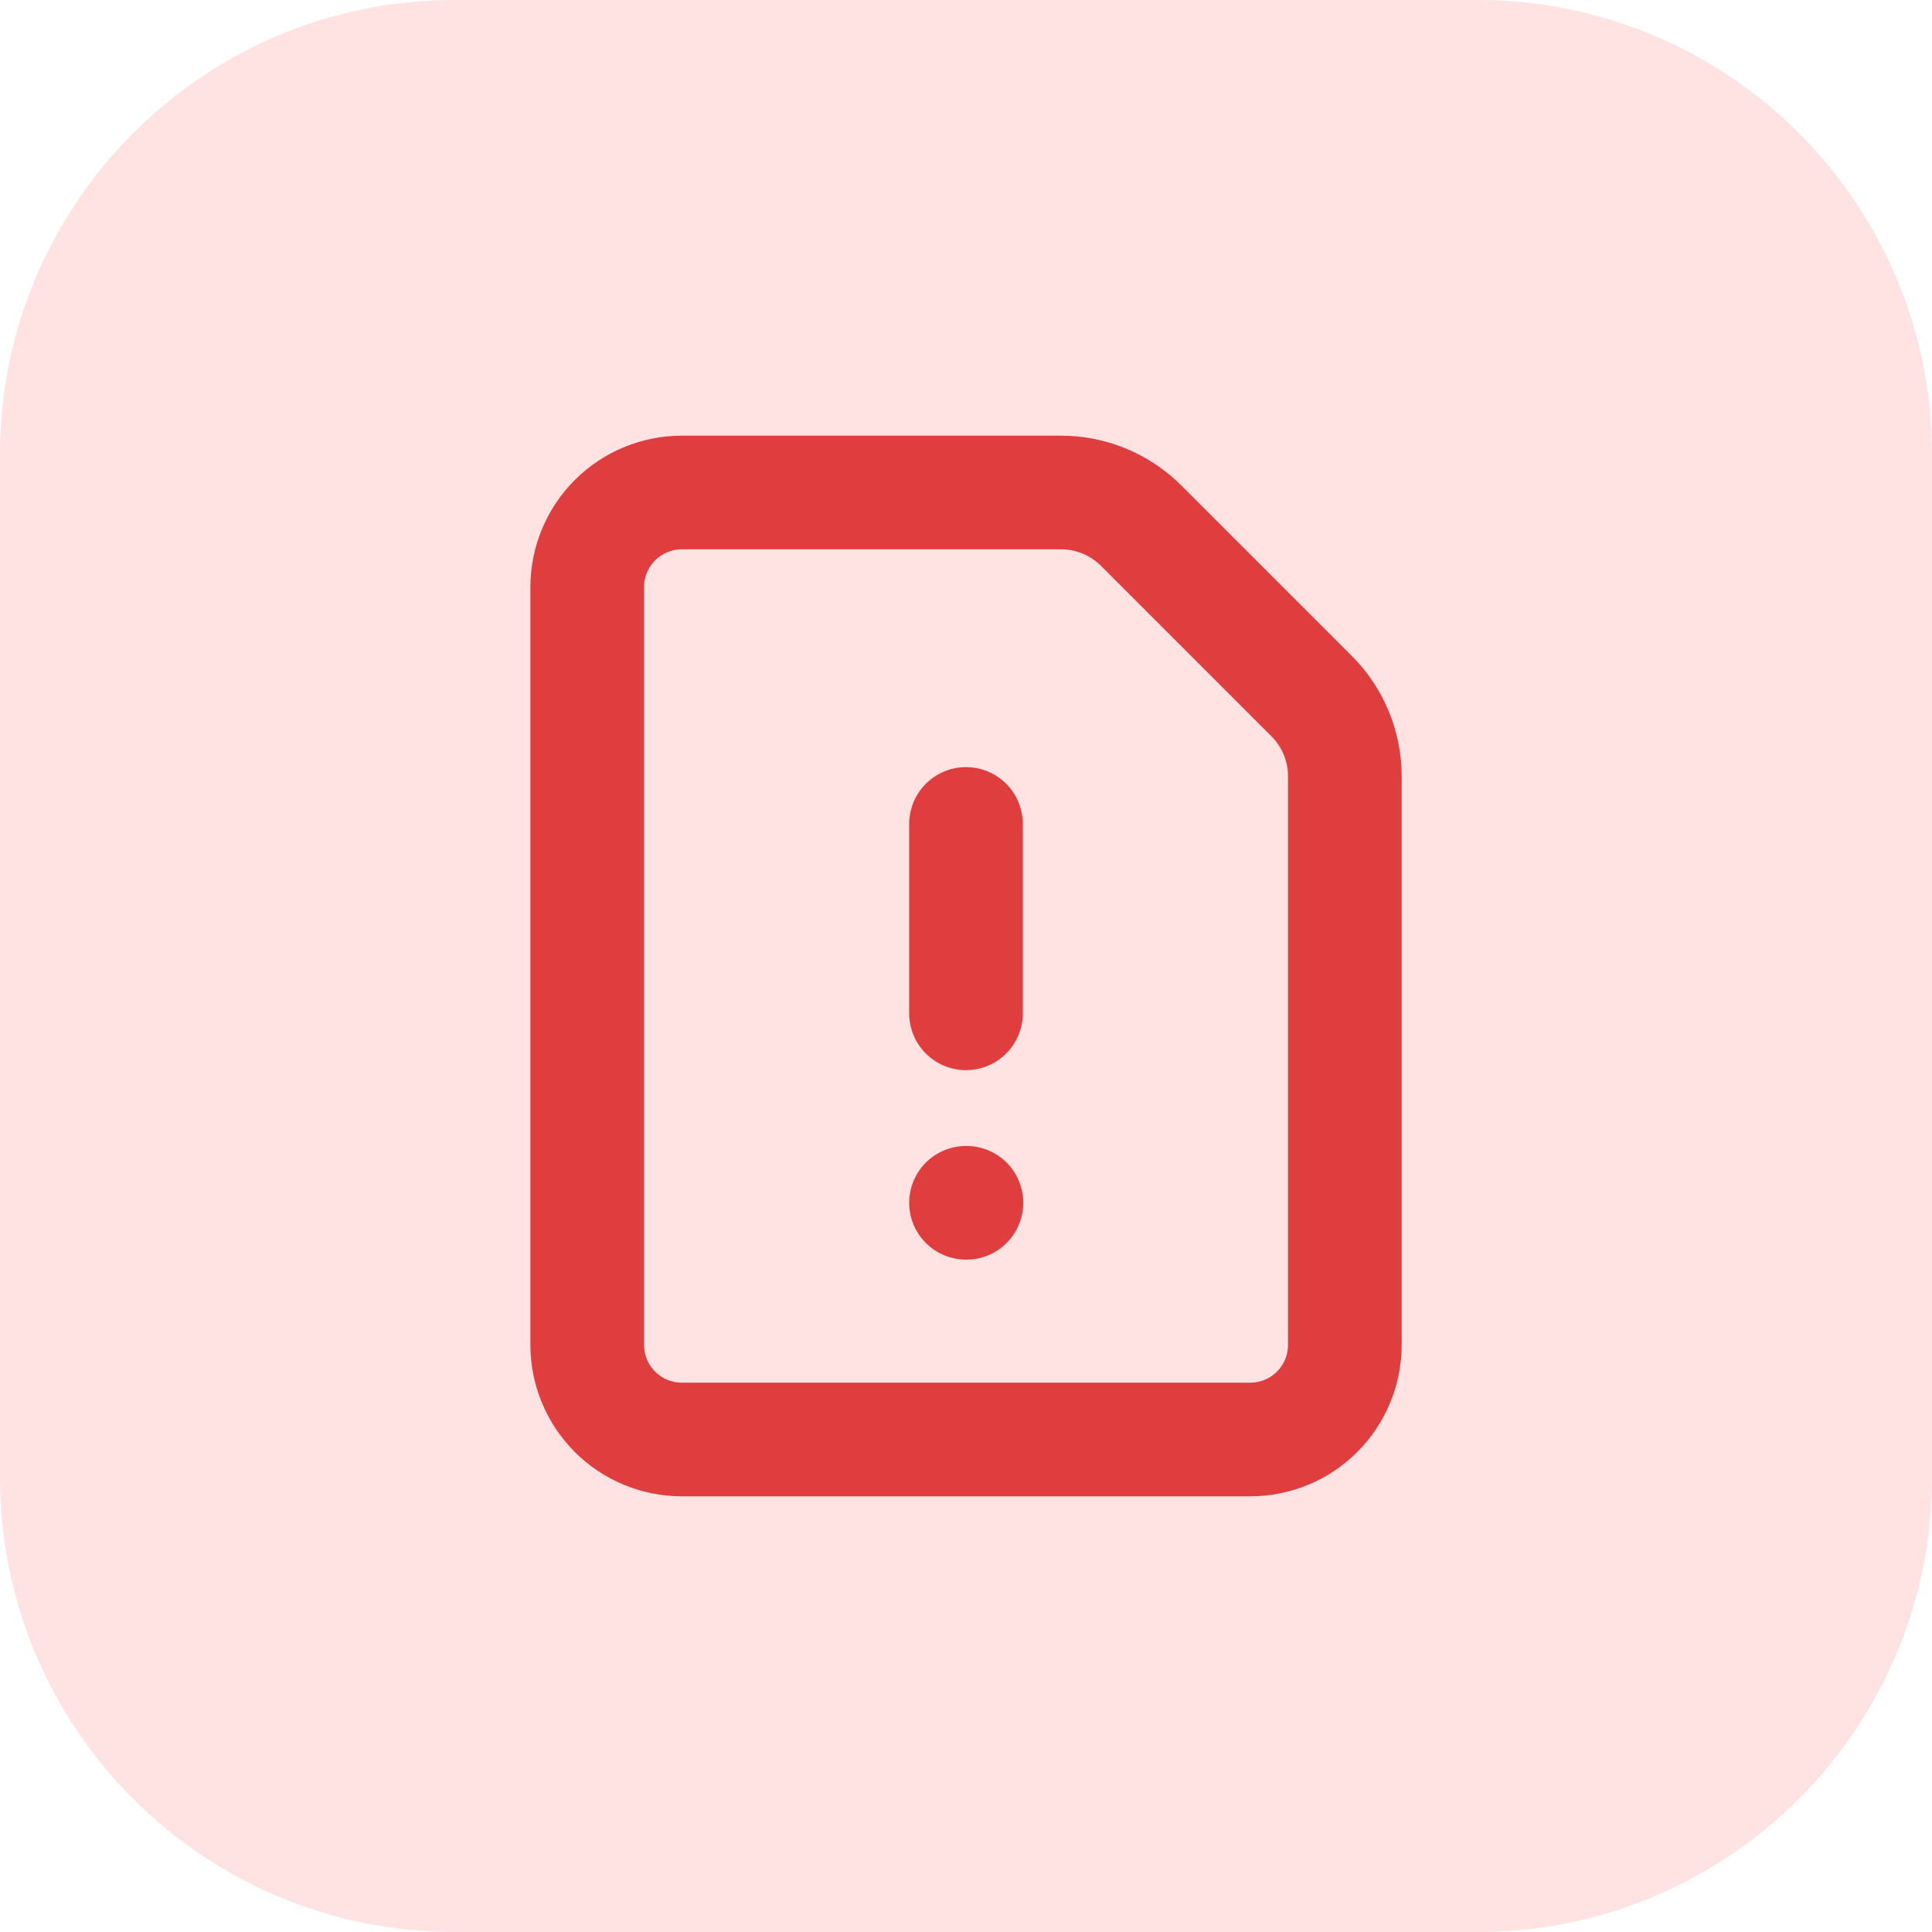
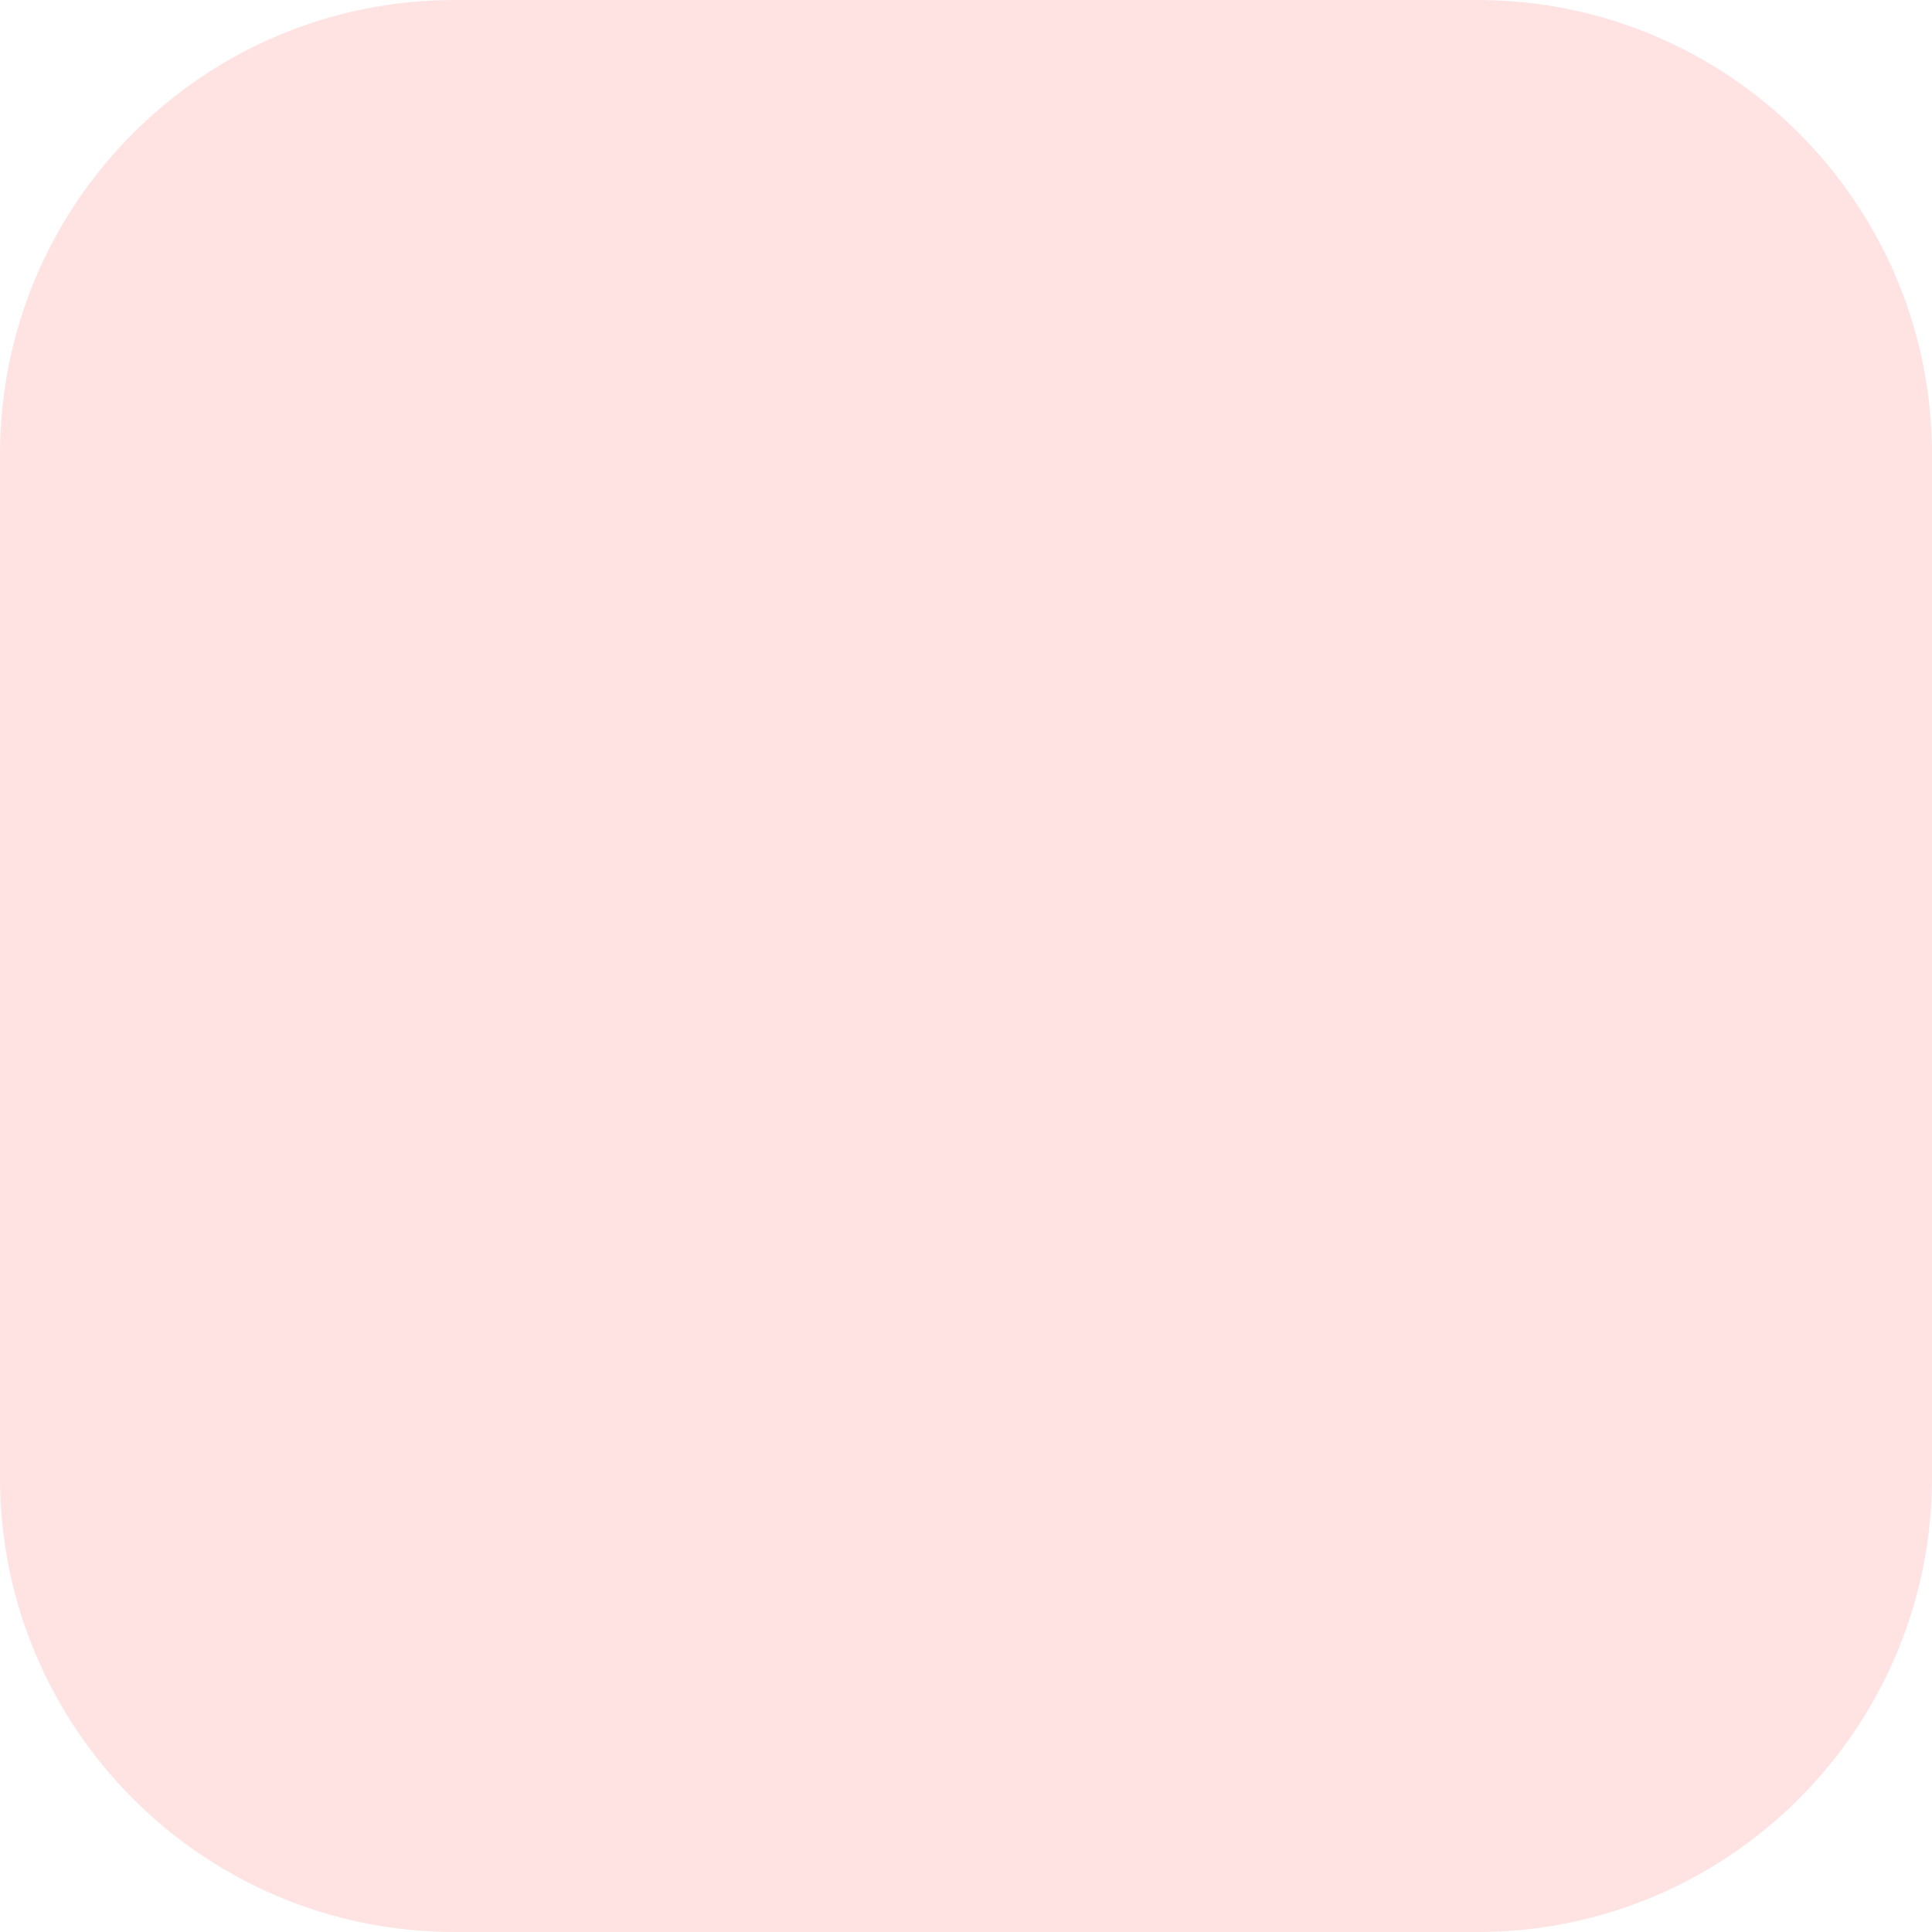
<svg xmlns="http://www.w3.org/2000/svg" width="34" height="34" viewBox="0 0 34 34" fill="none">
  <path d="M0 8C0 3.582 3.582 0 8 0H26C30.418 0 34 3.582 34 8V26C34 30.418 30.418 34 26 34H8C3.582 34 0 30.418 0 26V8Z" fill="#FFE2E2" />
-   <path d="M12.001 25.333C11.559 25.333 11.135 25.158 10.822 24.845C10.51 24.533 10.334 24.109 10.334 23.667V10.333C10.334 9.891 10.51 9.467 10.822 9.155C11.135 8.842 11.559 8.667 12.001 8.667H18.667C18.931 8.666 19.192 8.718 19.436 8.819C19.68 8.92 19.901 9.068 20.087 9.255L23.077 12.245C23.265 12.431 23.413 12.653 23.515 12.897C23.616 13.141 23.668 13.402 23.667 13.667V23.667C23.667 24.109 23.492 24.533 23.179 24.845C22.867 25.158 22.443 25.333 22.001 25.333H12.001Z" stroke="#E03E3E" stroke-width="2" stroke-linecap="round" stroke-linejoin="round" />
-   <path d="M17 14.5V17.833" stroke="#E03E3E" stroke-width="2" stroke-linecap="round" stroke-linejoin="round" />
-   <path d="M17 21.167H17.008" stroke="#E03E3E" stroke-width="2" stroke-linecap="round" stroke-linejoin="round" />
</svg>